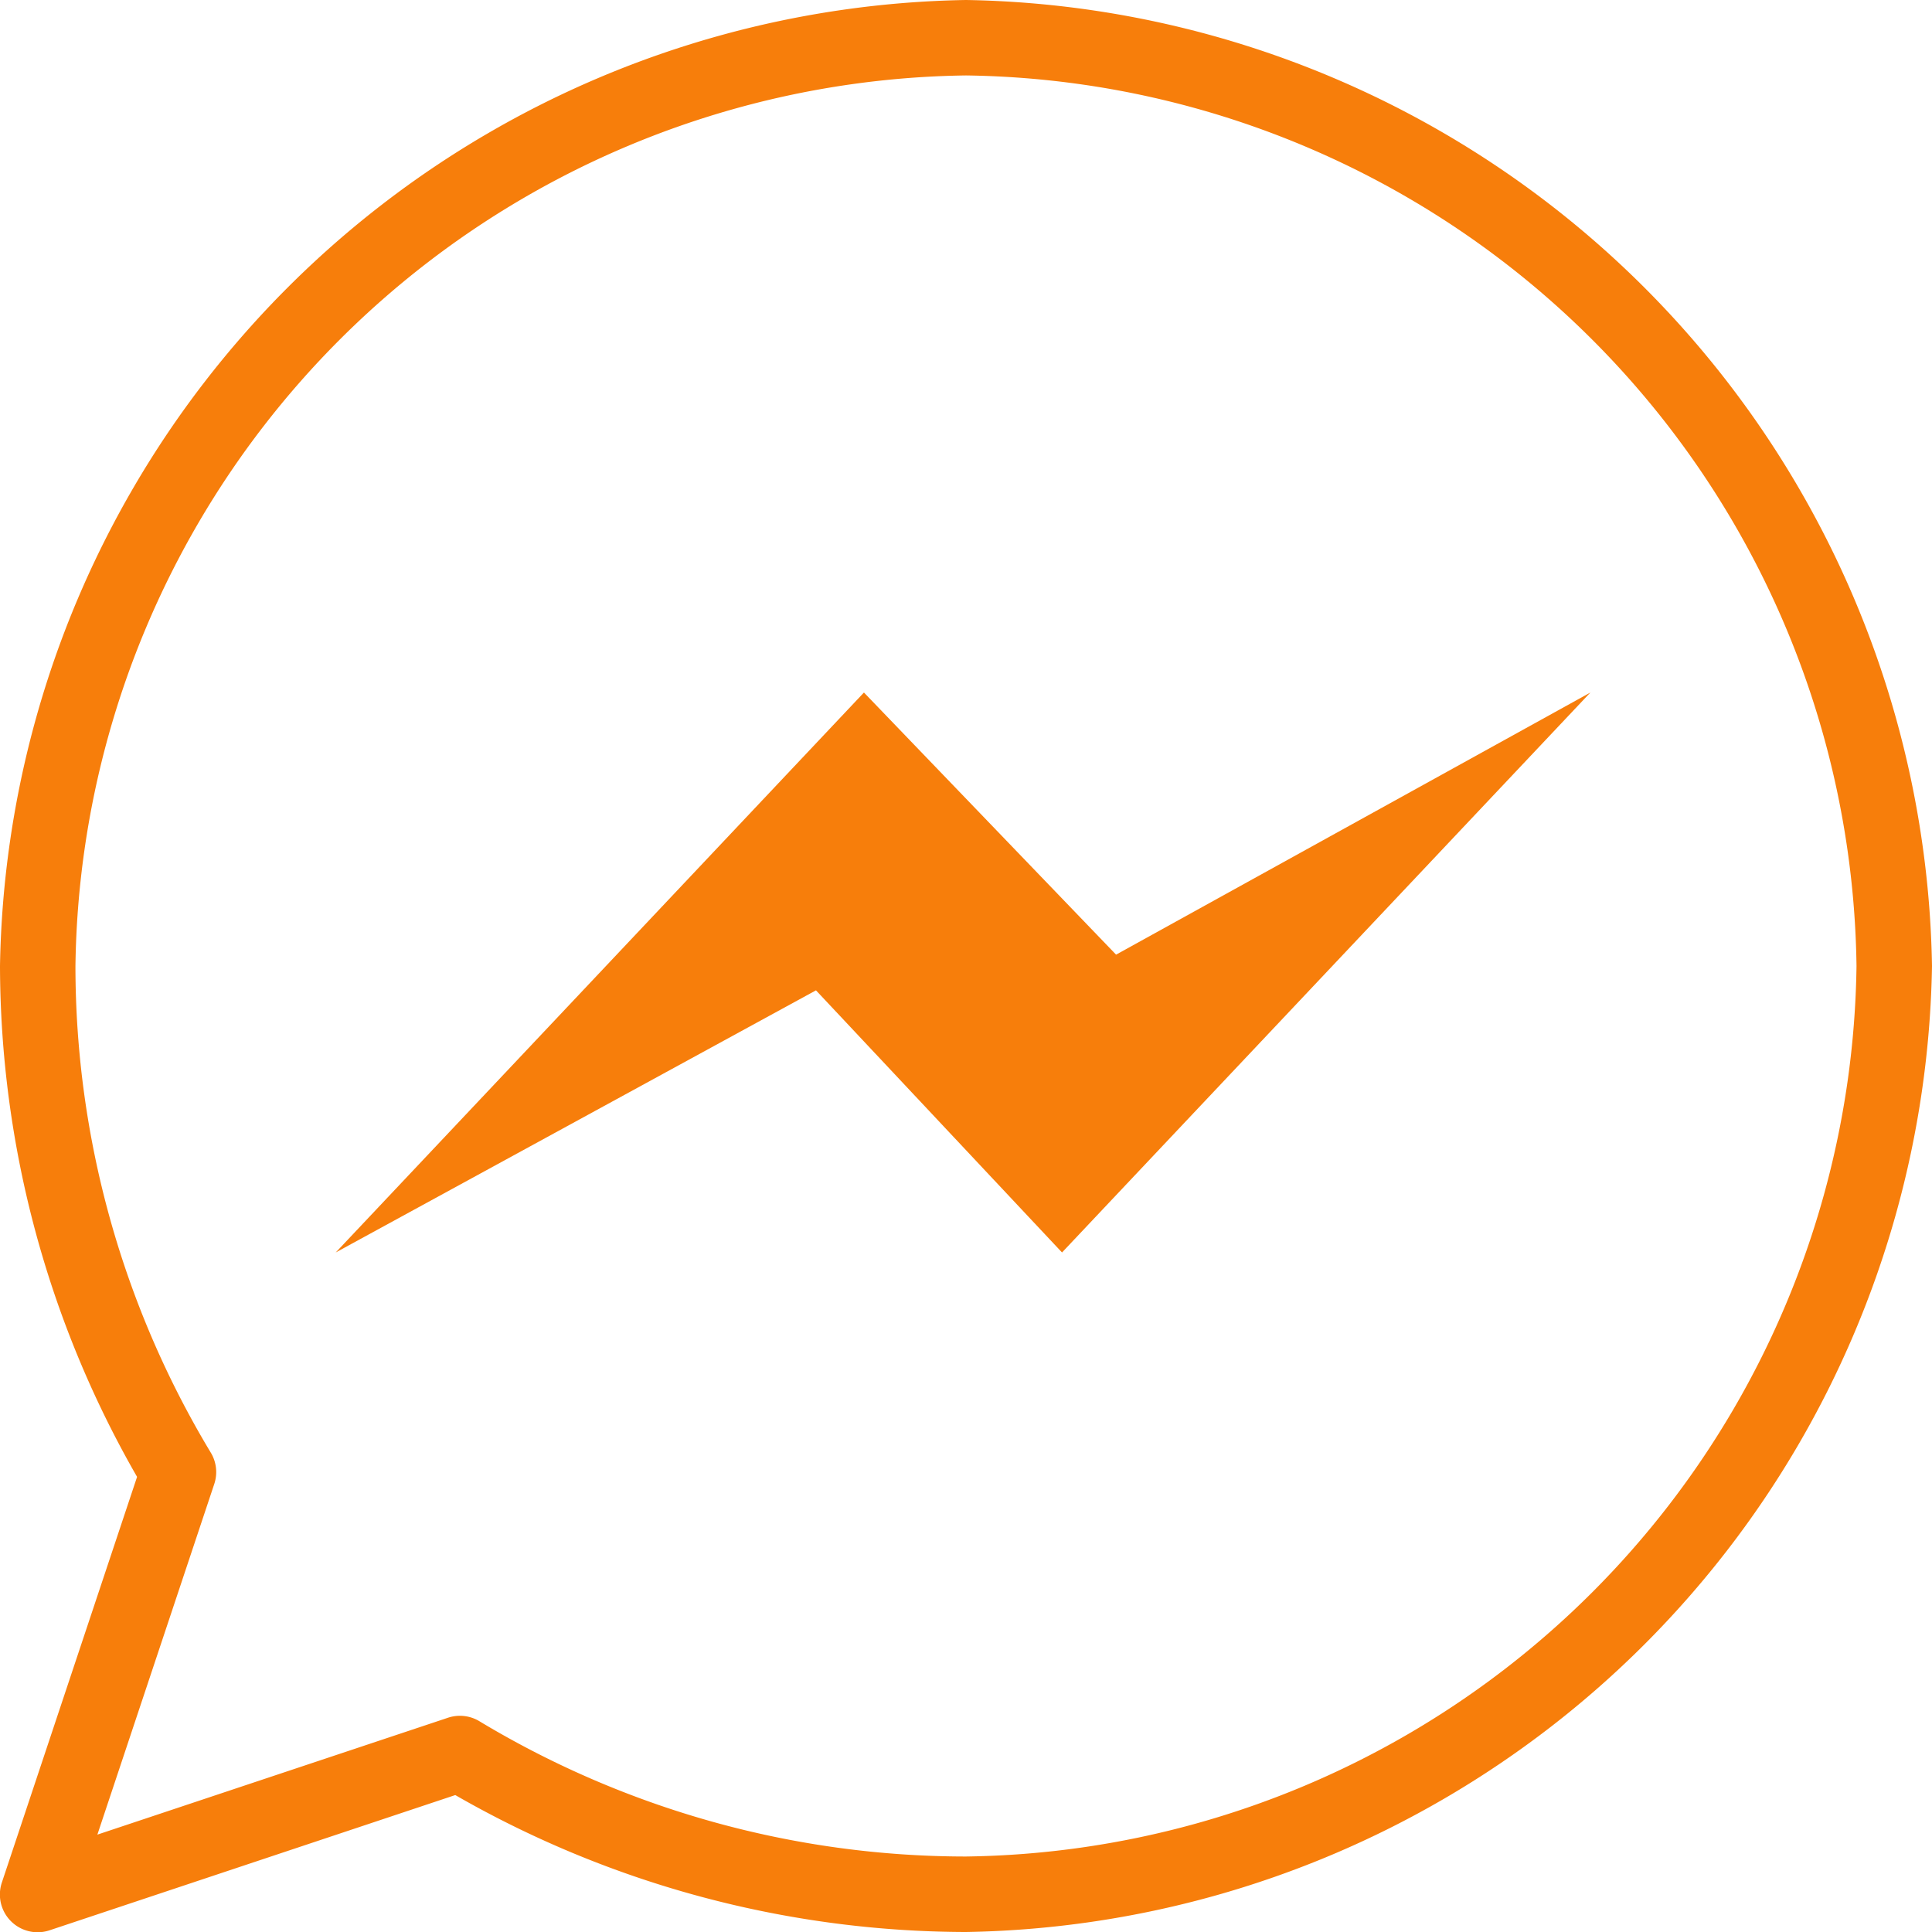
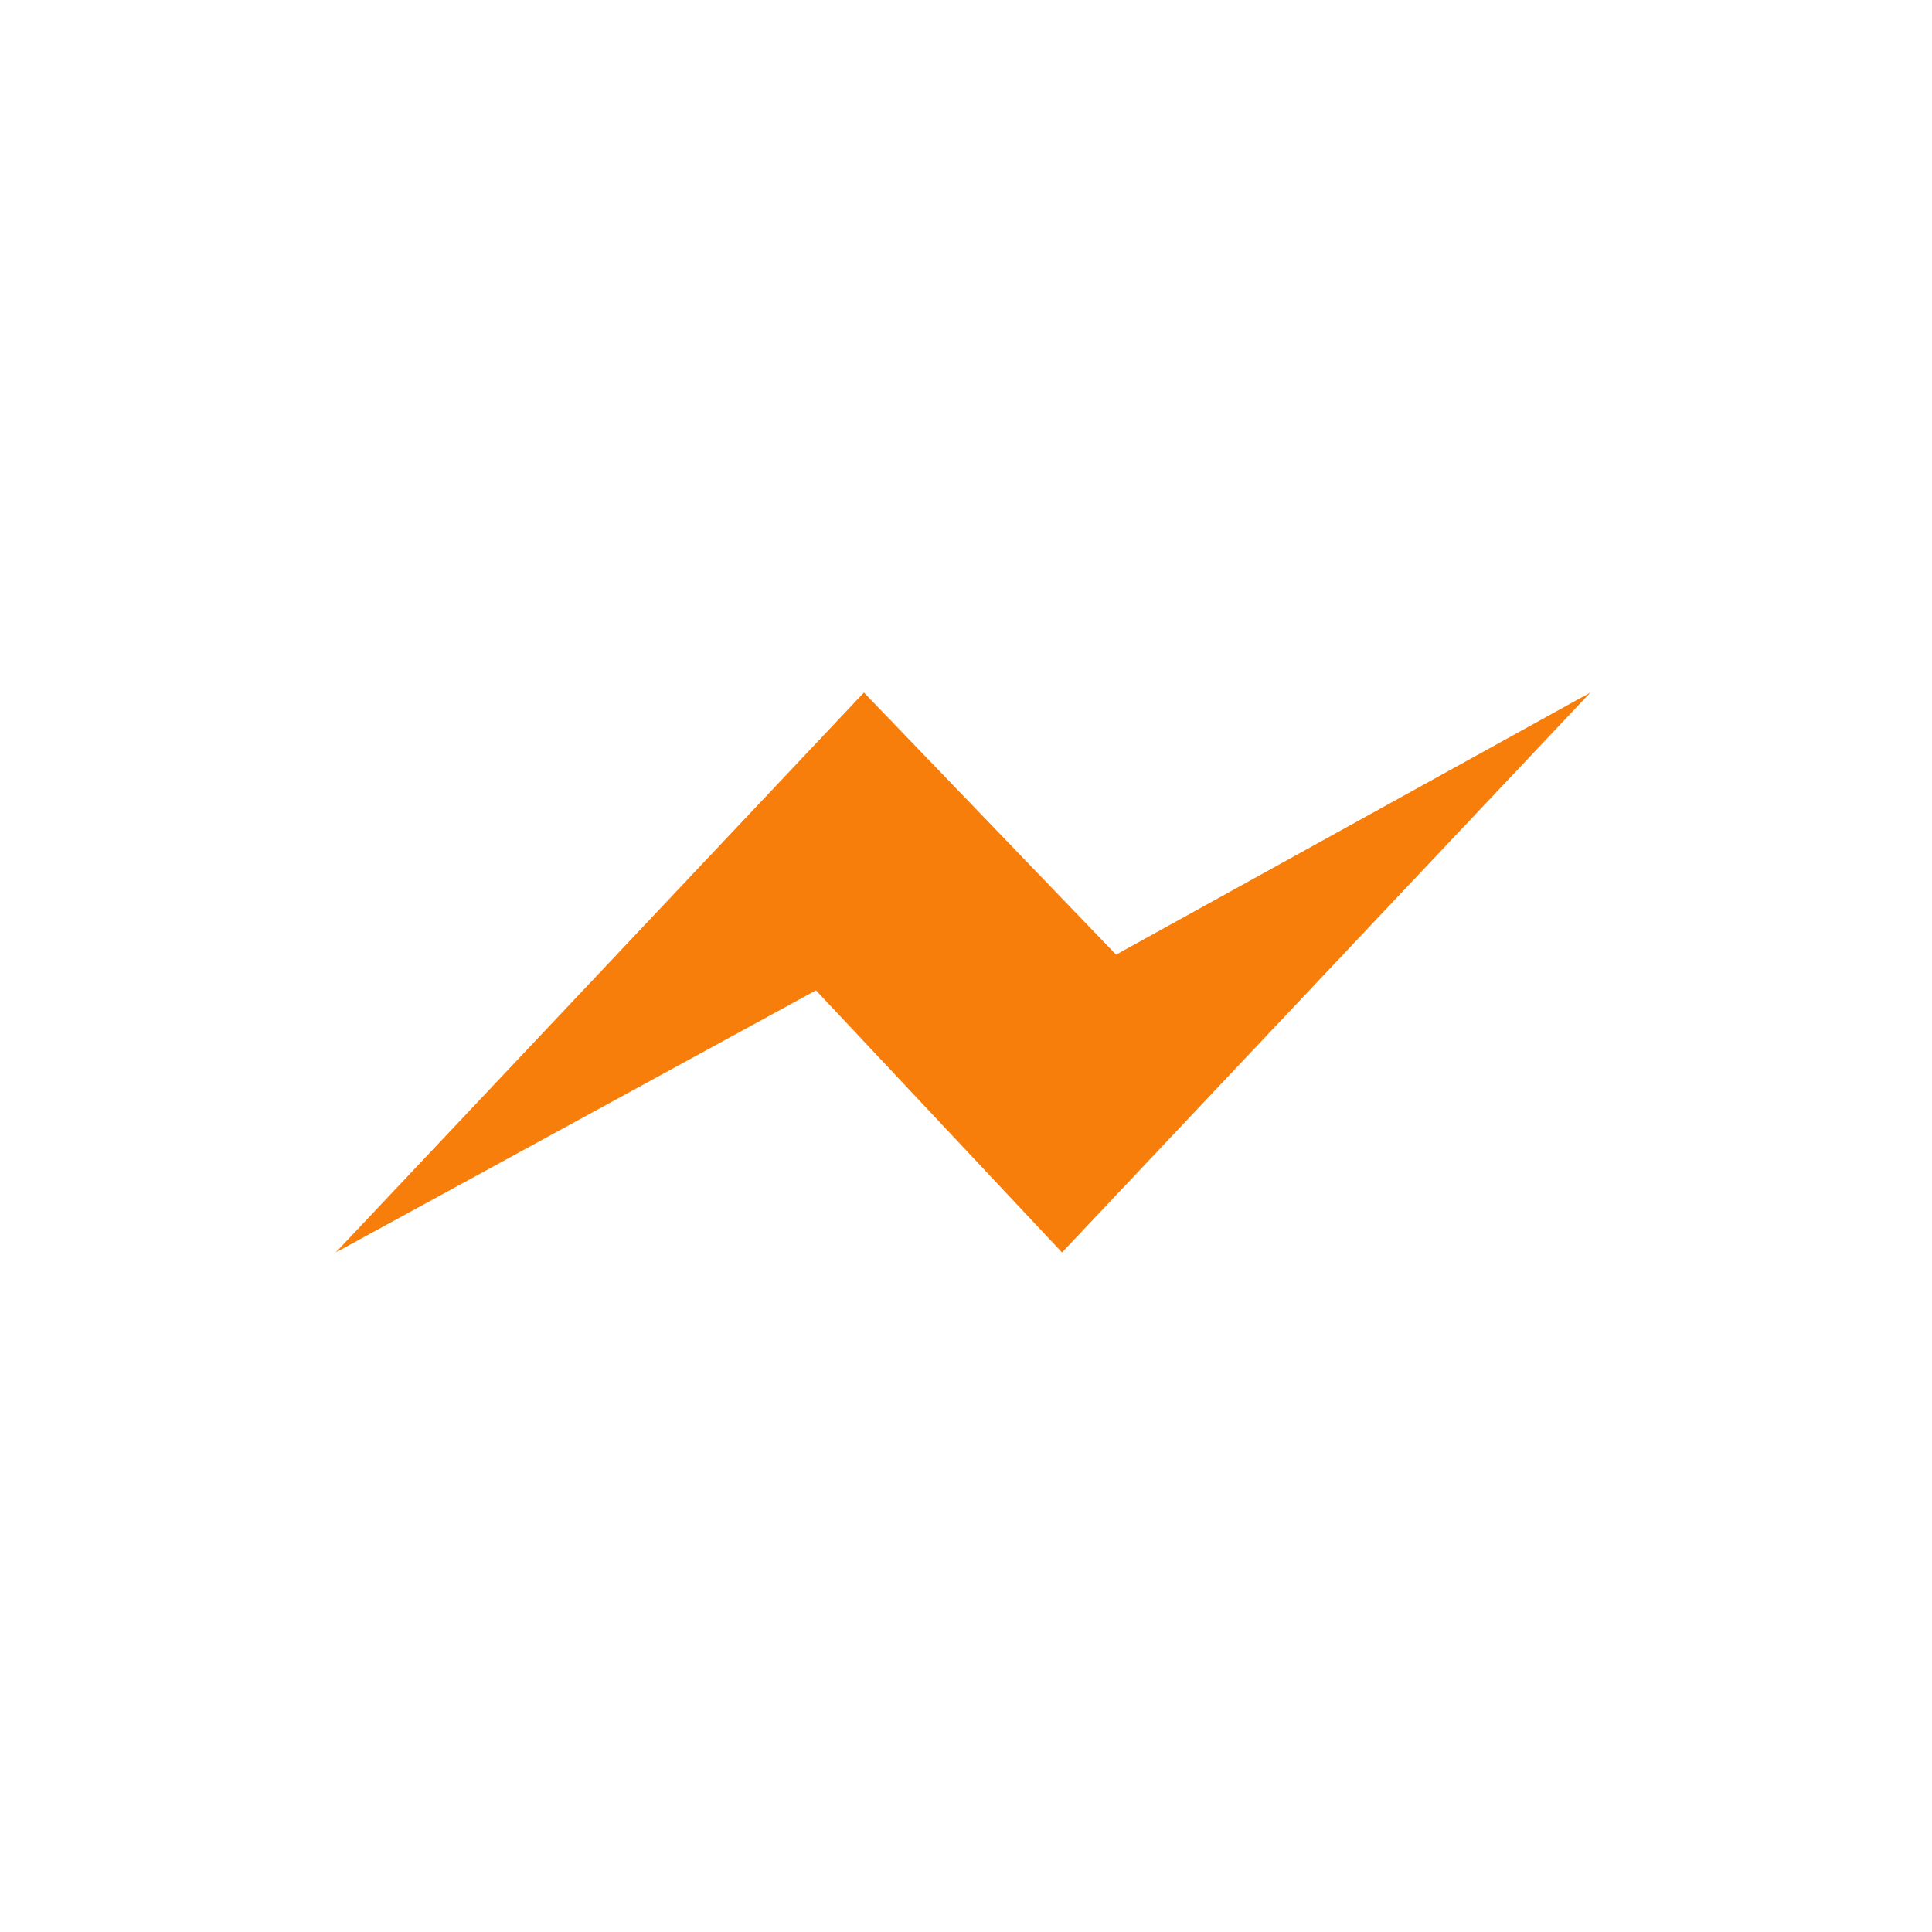
<svg xmlns="http://www.w3.org/2000/svg" width="40" height="40" viewBox="0 0 40 40">
  <g id="Group_342" data-name="Group 342" transform="translate(-343 -323)">
    <g id="Group_341" data-name="Group 341">
      <g id="messenger" transform="translate(390 323)">
        <path id="Path_214" data-name="Path 214" d="M104.094,182.249,99,176.822l-9.943,5.427,10.936-11.593,5.22,5.427,9.82-5.427Z" transform="translate(-129.106 -156.318)" fill="#f77e0b" />
      </g>
      <g id="Group_340" data-name="Group 340" transform="translate(53 -26)">
        <g id="info" transform="translate(290 349)">
-           <path id="Path_212" data-name="Path 212" d="M20,0A20.339,20.339,0,0,0,0,20,21.3,21.3,0,0,0,2.838,30.577l-2.8,8.4a.781.781,0,0,0,.988.988l8.4-2.8A21.3,21.3,0,0,0,20,40,20.338,20.338,0,0,0,40,20,20.338,20.338,0,0,0,20,0Zm0,38.437A19.541,19.541,0,0,1,9.94,35.645a.781.781,0,0,0-.665-.081l-7.259,2.42,2.42-7.259a.78.78,0,0,0-.081-.665A19.54,19.54,0,0,1,1.562,20,18.684,18.684,0,0,1,20,1.562,18.684,18.684,0,0,1,38.437,20,18.684,18.684,0,0,1,20,38.437Zm0,0" transform="translate(0)" fill="#f77e0b" />
-         </g>
+           </g>
        <rect id="Rectangle_79" data-name="Rectangle 79" width="40" height="40" transform="translate(290 349)" fill="none" />
      </g>
    </g>
  </g>
</svg>